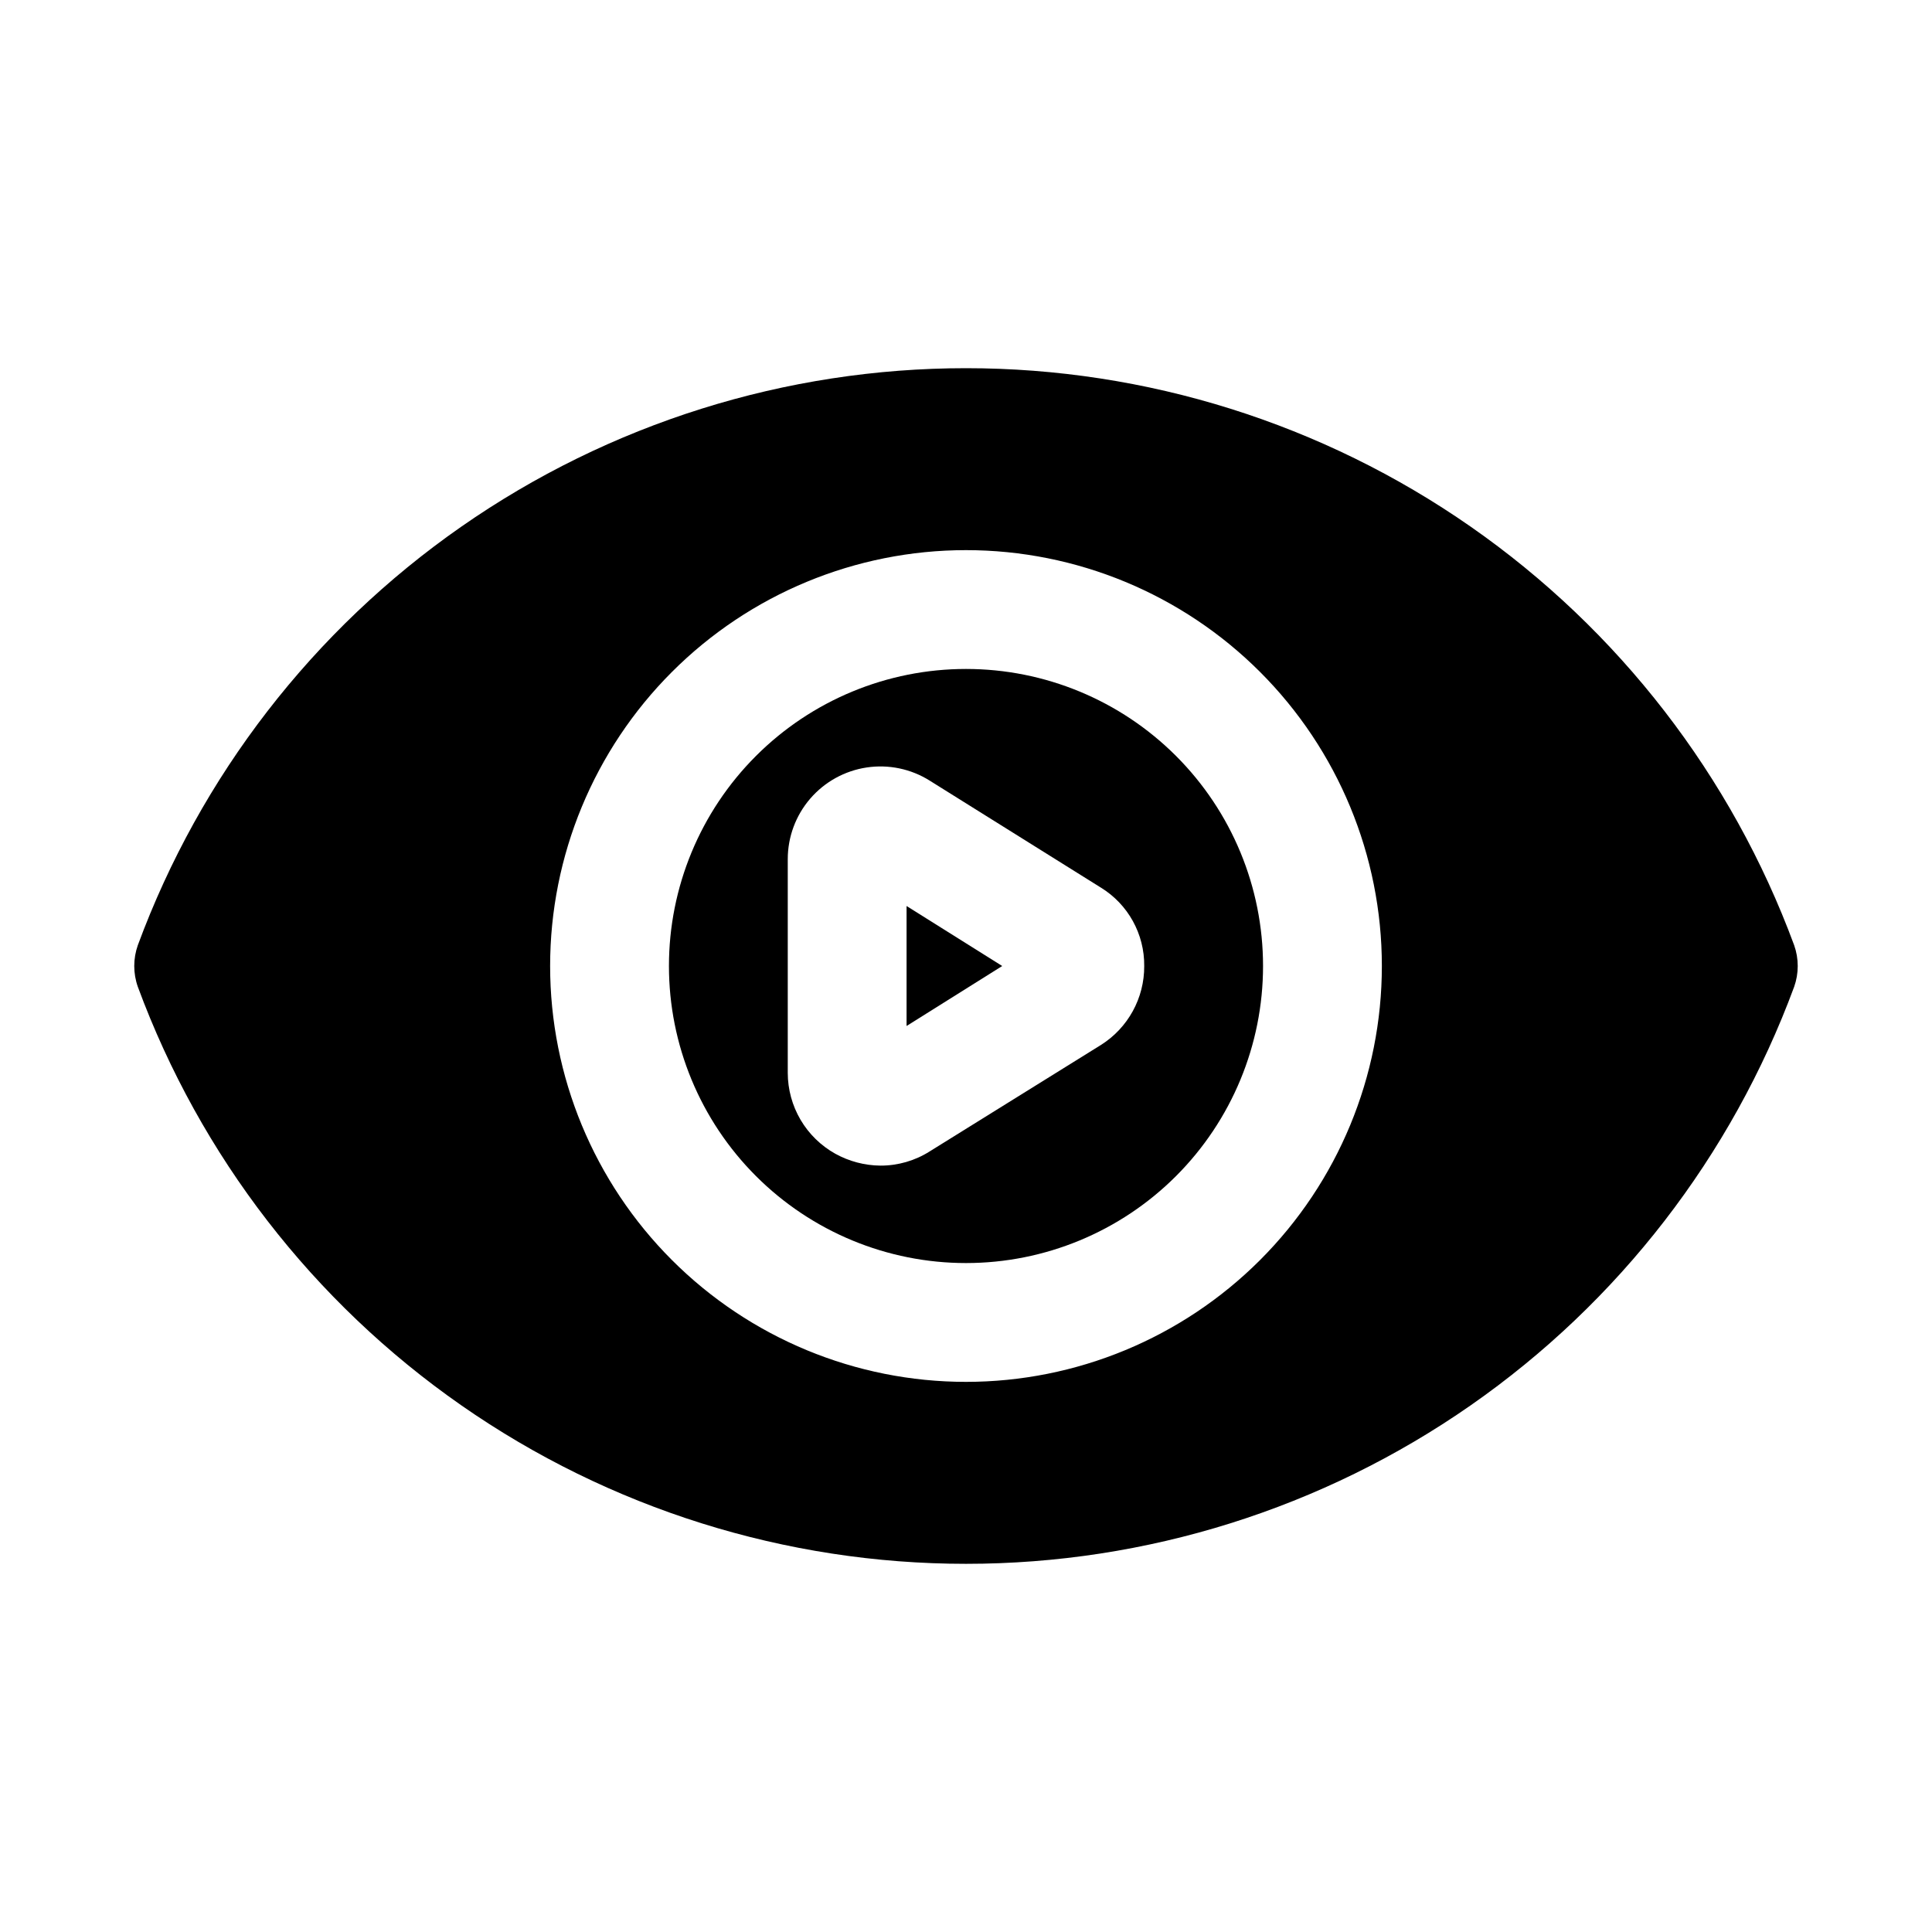
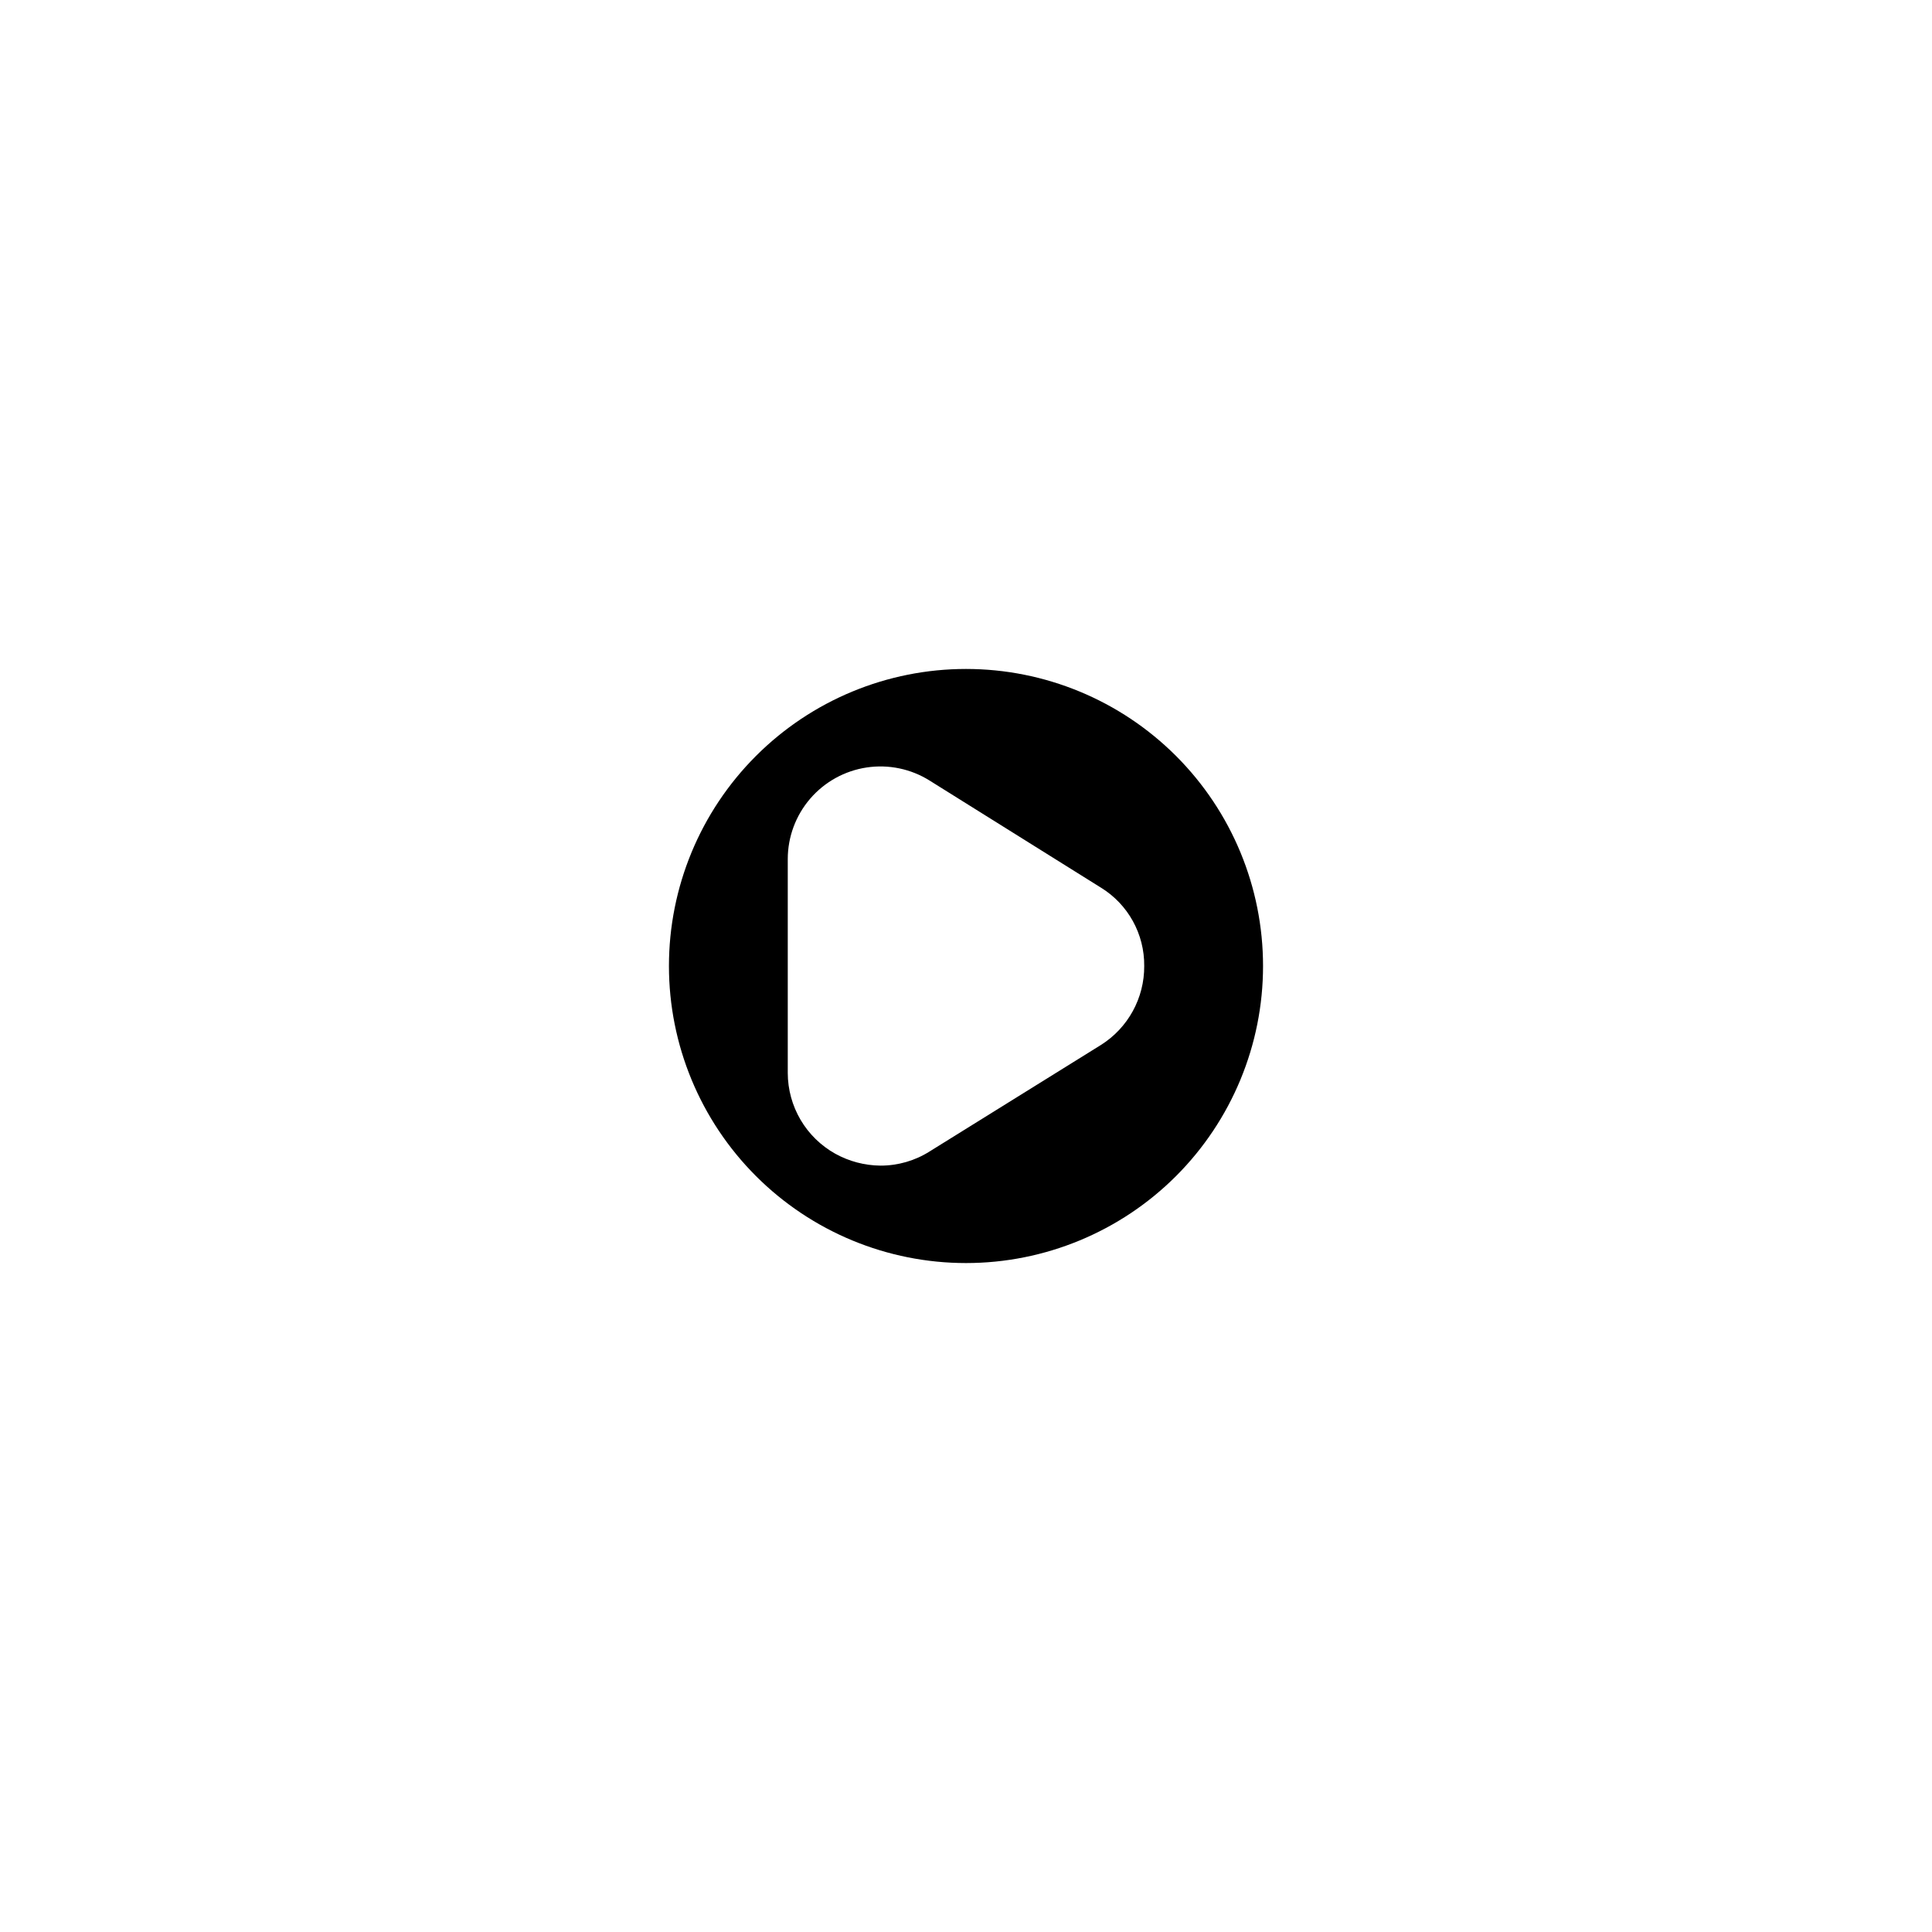
<svg xmlns="http://www.w3.org/2000/svg" fill="#000000" width="800px" height="800px" version="1.1" viewBox="144 144 512 512">
  <g>
-     <path d="m384.25 415.9 25.348-15.898-25.348-15.902z" />
    <path d="m400 321.28c-20.879 0-40.902 8.293-55.664 23.059-14.766 14.762-23.059 34.785-23.059 55.664 0 20.875 8.293 40.898 23.059 55.664 14.762 14.762 34.785 23.055 55.664 23.055 20.875 0 40.898-8.293 55.664-23.055 14.762-14.766 23.055-34.789 23.055-55.664 0-20.879-8.293-40.902-23.055-55.664-14.766-14.766-34.789-23.059-55.664-23.059zm35.738 99.66-45.344 28.184c-3.906 2.481-8.441 3.789-13.066 3.777-4.188-0.039-8.301-1.121-11.965-3.148-3.816-2.129-6.992-5.234-9.207-8.996-2.211-3.766-3.383-8.051-3.391-12.418v-56.676c0.004-5.879 2.117-11.562 5.953-16.016 3.832-4.453 9.141-7.383 14.953-8.258s11.746 0.363 16.723 3.492l45.344 28.34v-0.004c7.215 4.43 11.578 12.316 11.492 20.785 0.051 8.496-4.297 16.418-11.492 20.938z" />
-     <path d="m619.47 394.49c-16.566-44.867-46.484-83.574-85.727-110.92-39.238-27.34-85.918-41.996-133.74-41.996-47.828 0-94.504 14.656-133.75 41.996-39.242 27.344-69.16 66.051-85.727 110.92-1.262 3.566-1.262 7.457 0 11.02 16.566 44.867 46.484 83.578 85.727 110.92 39.242 27.34 85.918 42 133.75 42 47.824 0 94.504-14.66 133.74-42 39.242-27.34 69.16-66.051 85.727-110.92 1.262-3.562 1.262-7.453 0-11.02zm-219.47 115.72c-29.23 0-57.262-11.613-77.93-32.281-20.668-20.668-32.281-48.699-32.281-77.926 0-29.23 11.613-57.262 32.281-77.93 20.668-20.668 48.699-32.281 77.93-32.281 29.227 0 57.258 11.613 77.926 32.281 20.668 20.668 32.281 48.699 32.281 77.93 0 29.227-11.613 57.258-32.281 77.926s-48.699 32.281-77.926 32.281z" />
  </g>
</svg>